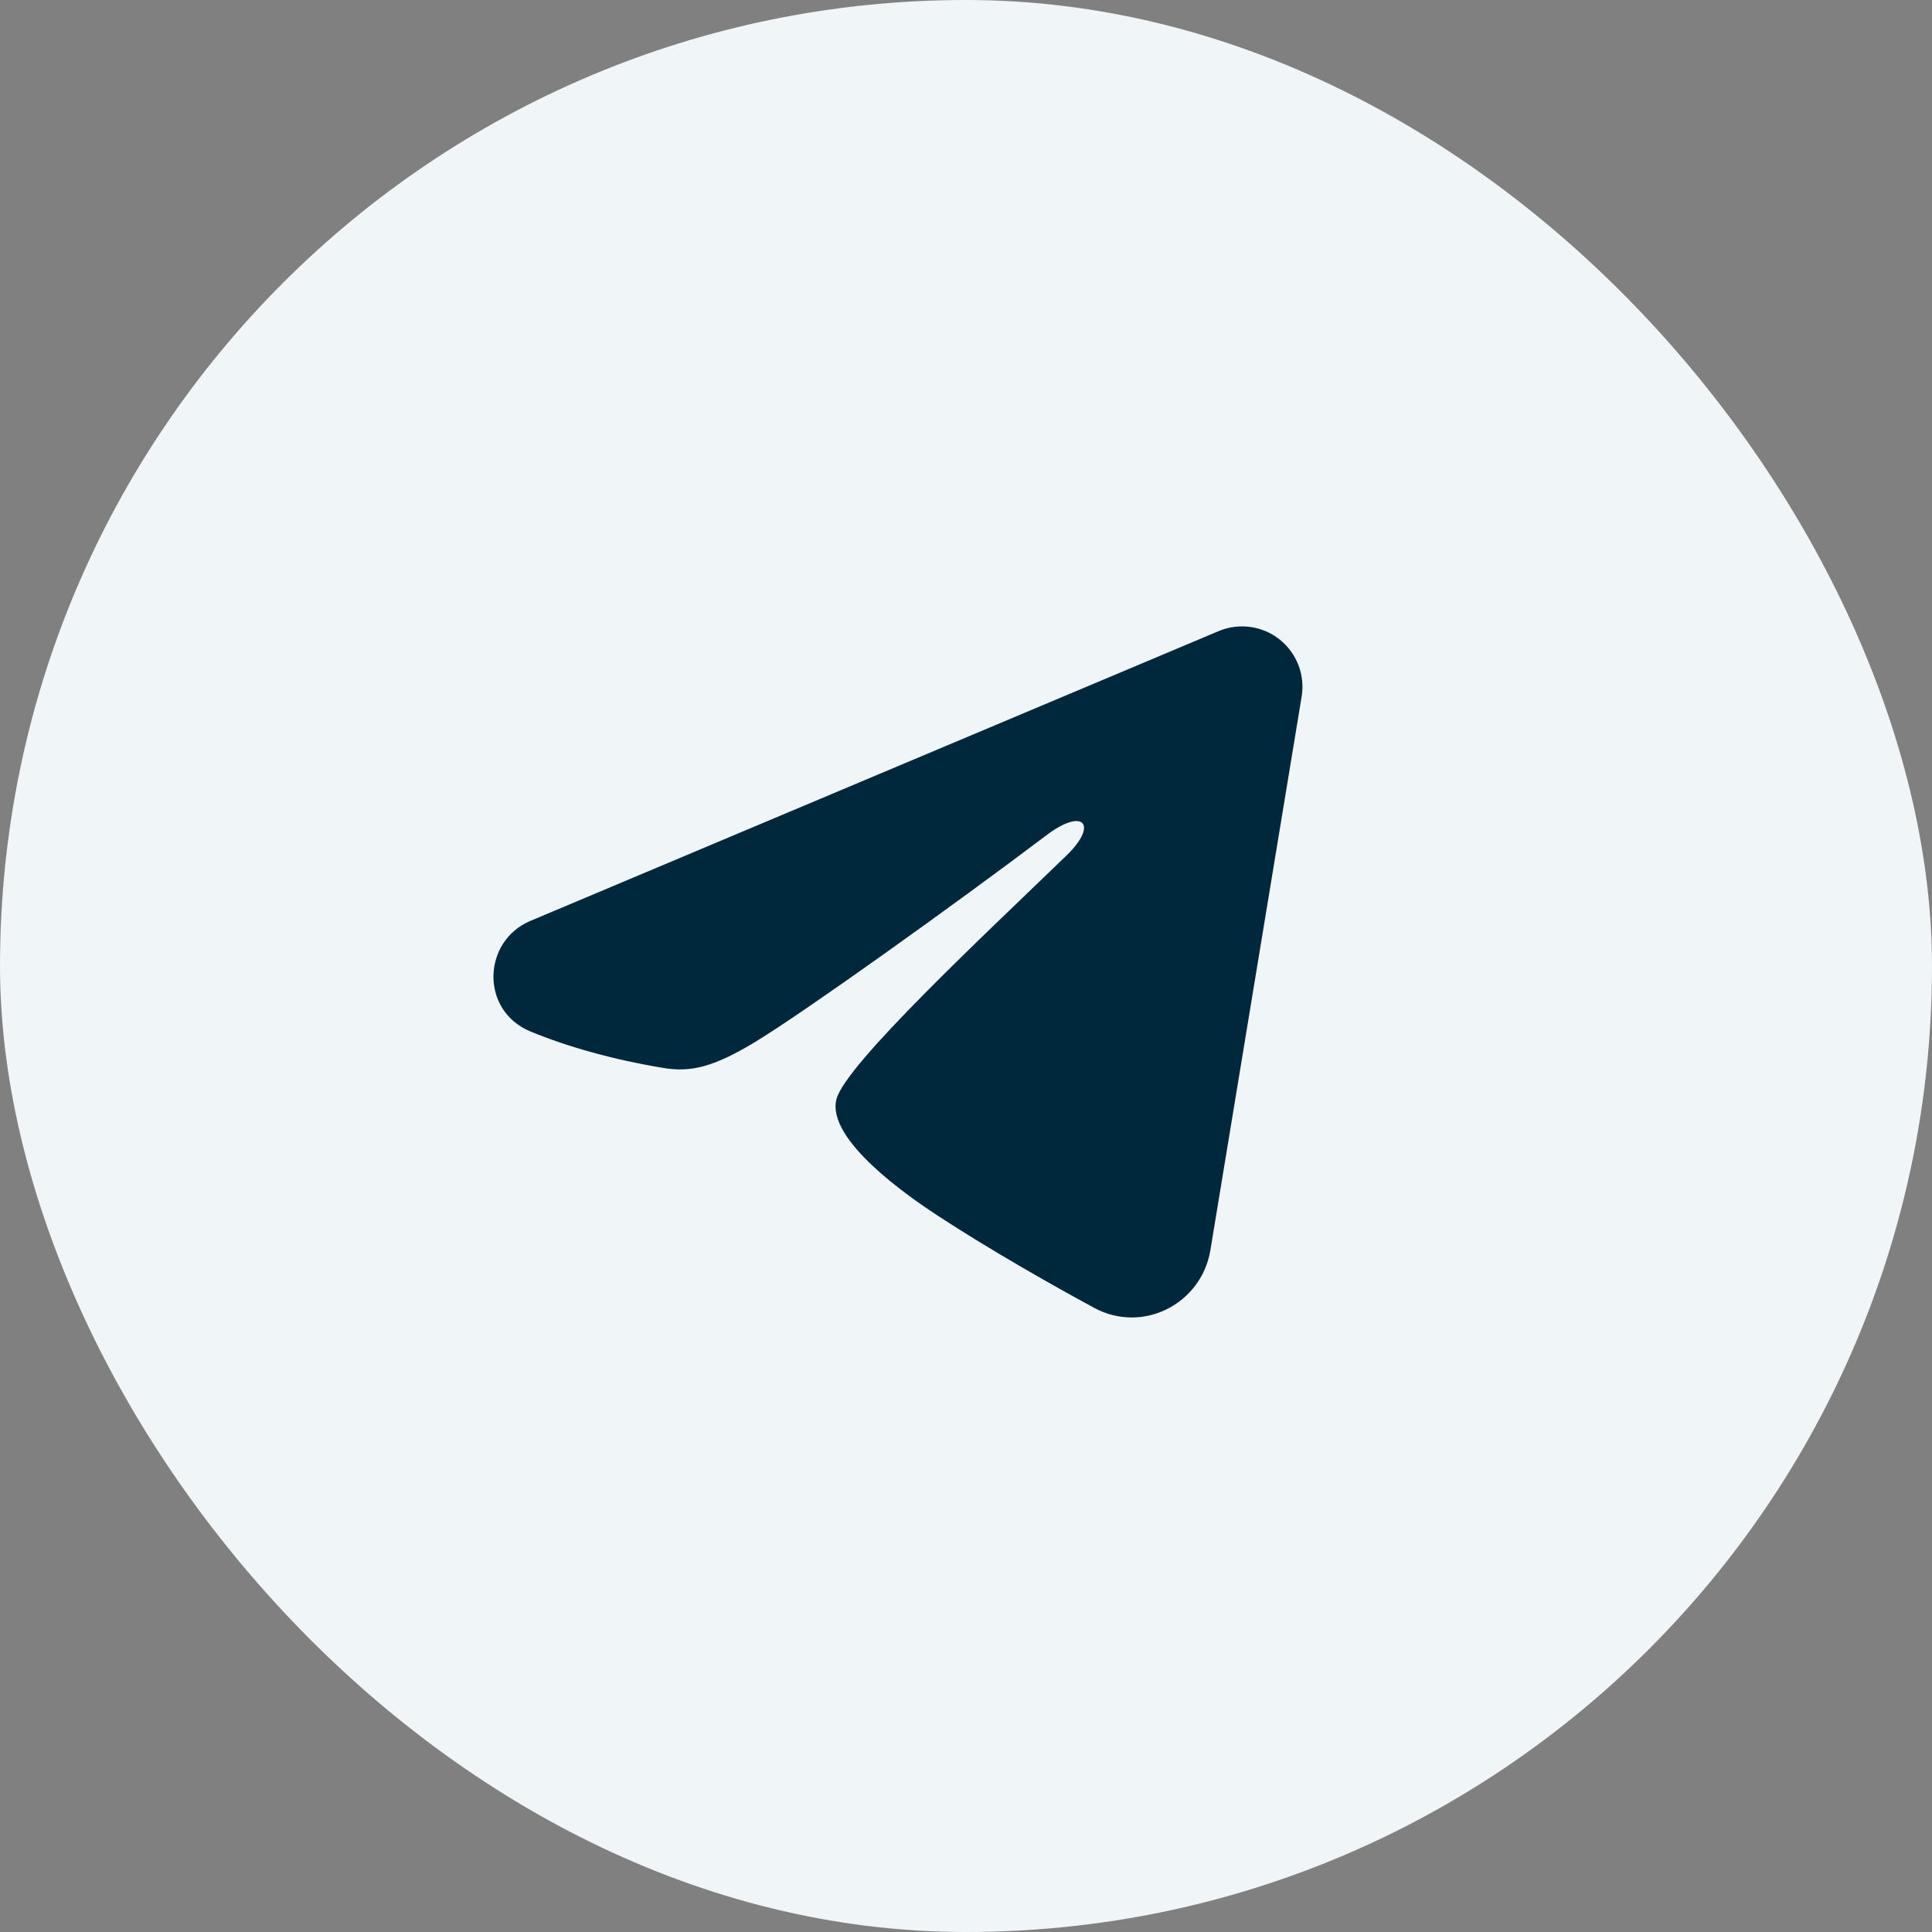
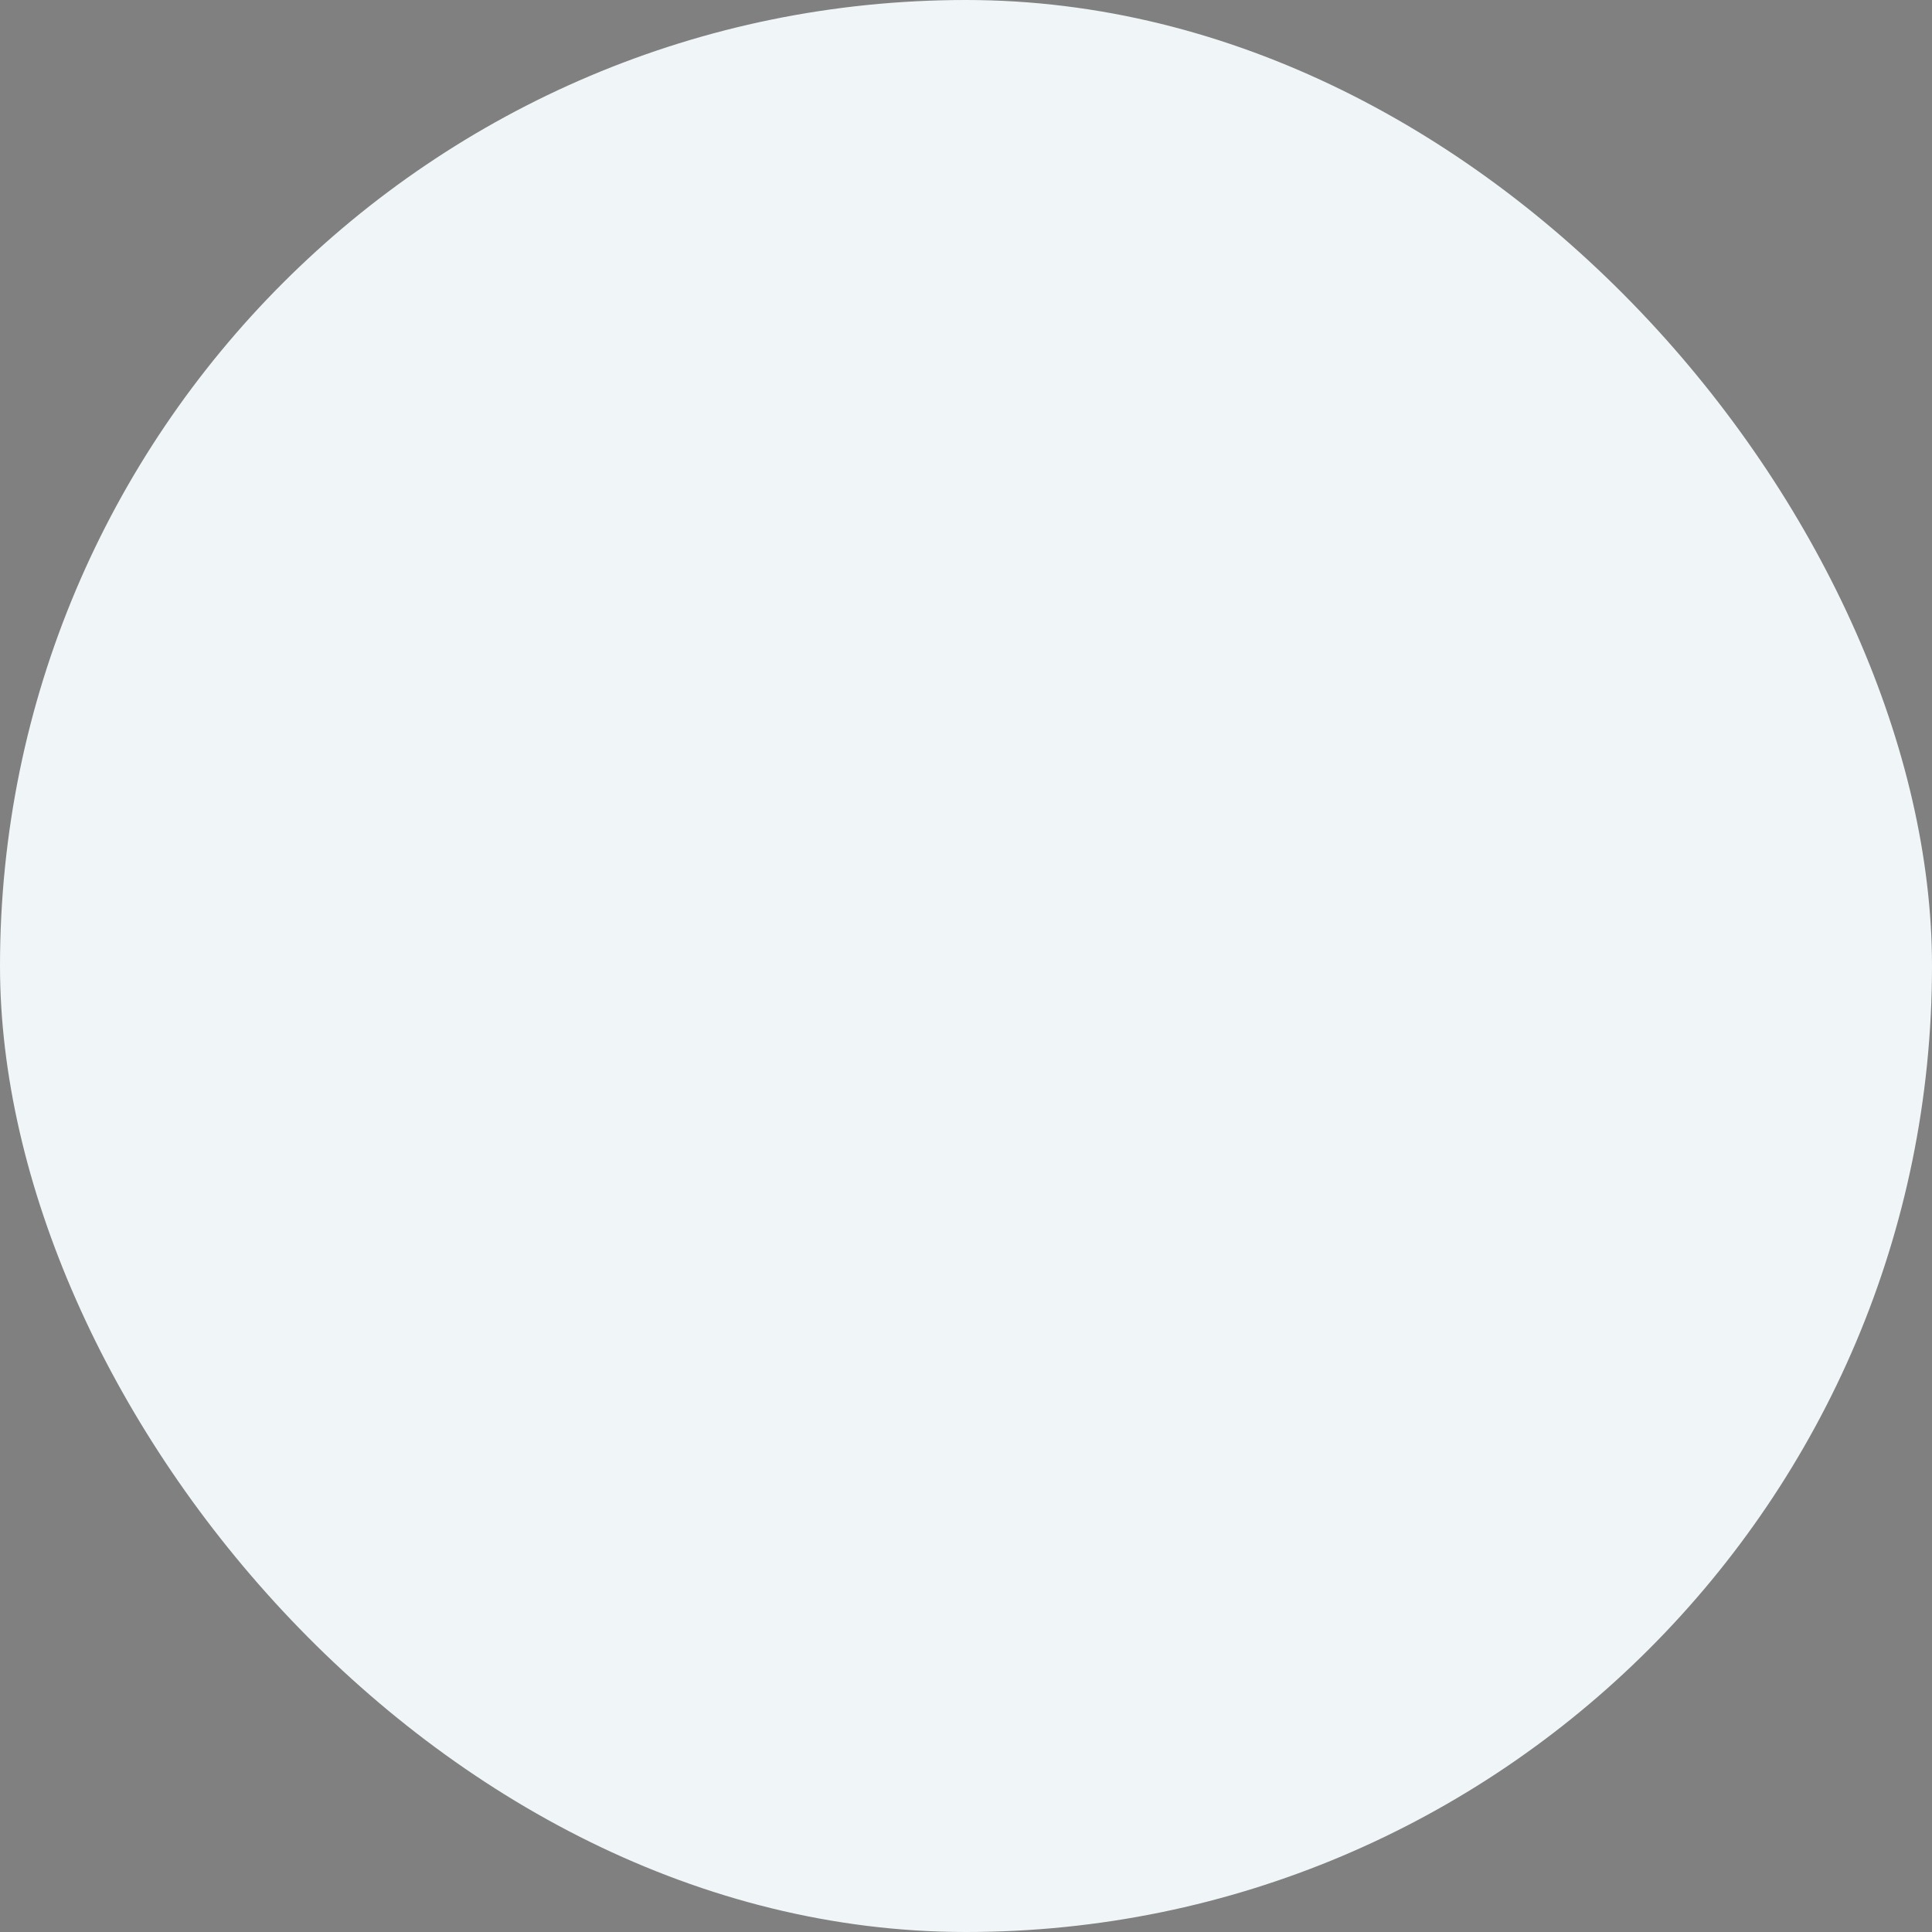
<svg xmlns="http://www.w3.org/2000/svg" width="56" height="56" viewBox="0 0 56 56" fill="none">
  <rect x="0" y="0" width="56" height="56" fill="#808080" stroke="none" />
  <rect width="56" height="56" rx="28" fill="#F0F5F7" />
-   <path fill-rule="evenodd" clip-rule="evenodd" d="M35.323 18.293C35.611 18.172 35.927 18.13 36.237 18.172C36.547 18.214 36.84 18.338 37.086 18.532C37.331 18.726 37.52 18.982 37.634 19.273C37.747 19.565 37.78 19.882 37.729 20.19L35.083 36.24C34.826 37.788 33.127 38.676 31.708 37.905C30.52 37.26 28.756 36.266 27.169 35.229C26.376 34.709 23.946 33.047 24.244 31.864C24.501 30.852 28.584 27.052 30.918 24.792C31.834 23.904 31.416 23.392 30.334 24.208C27.649 26.236 23.337 29.32 21.911 30.188C20.654 30.953 19.998 31.084 19.214 30.953C17.784 30.715 16.457 30.346 15.374 29.897C13.911 29.29 13.982 27.279 15.373 26.693L35.323 18.293Z" fill="#00283D" />
</svg>